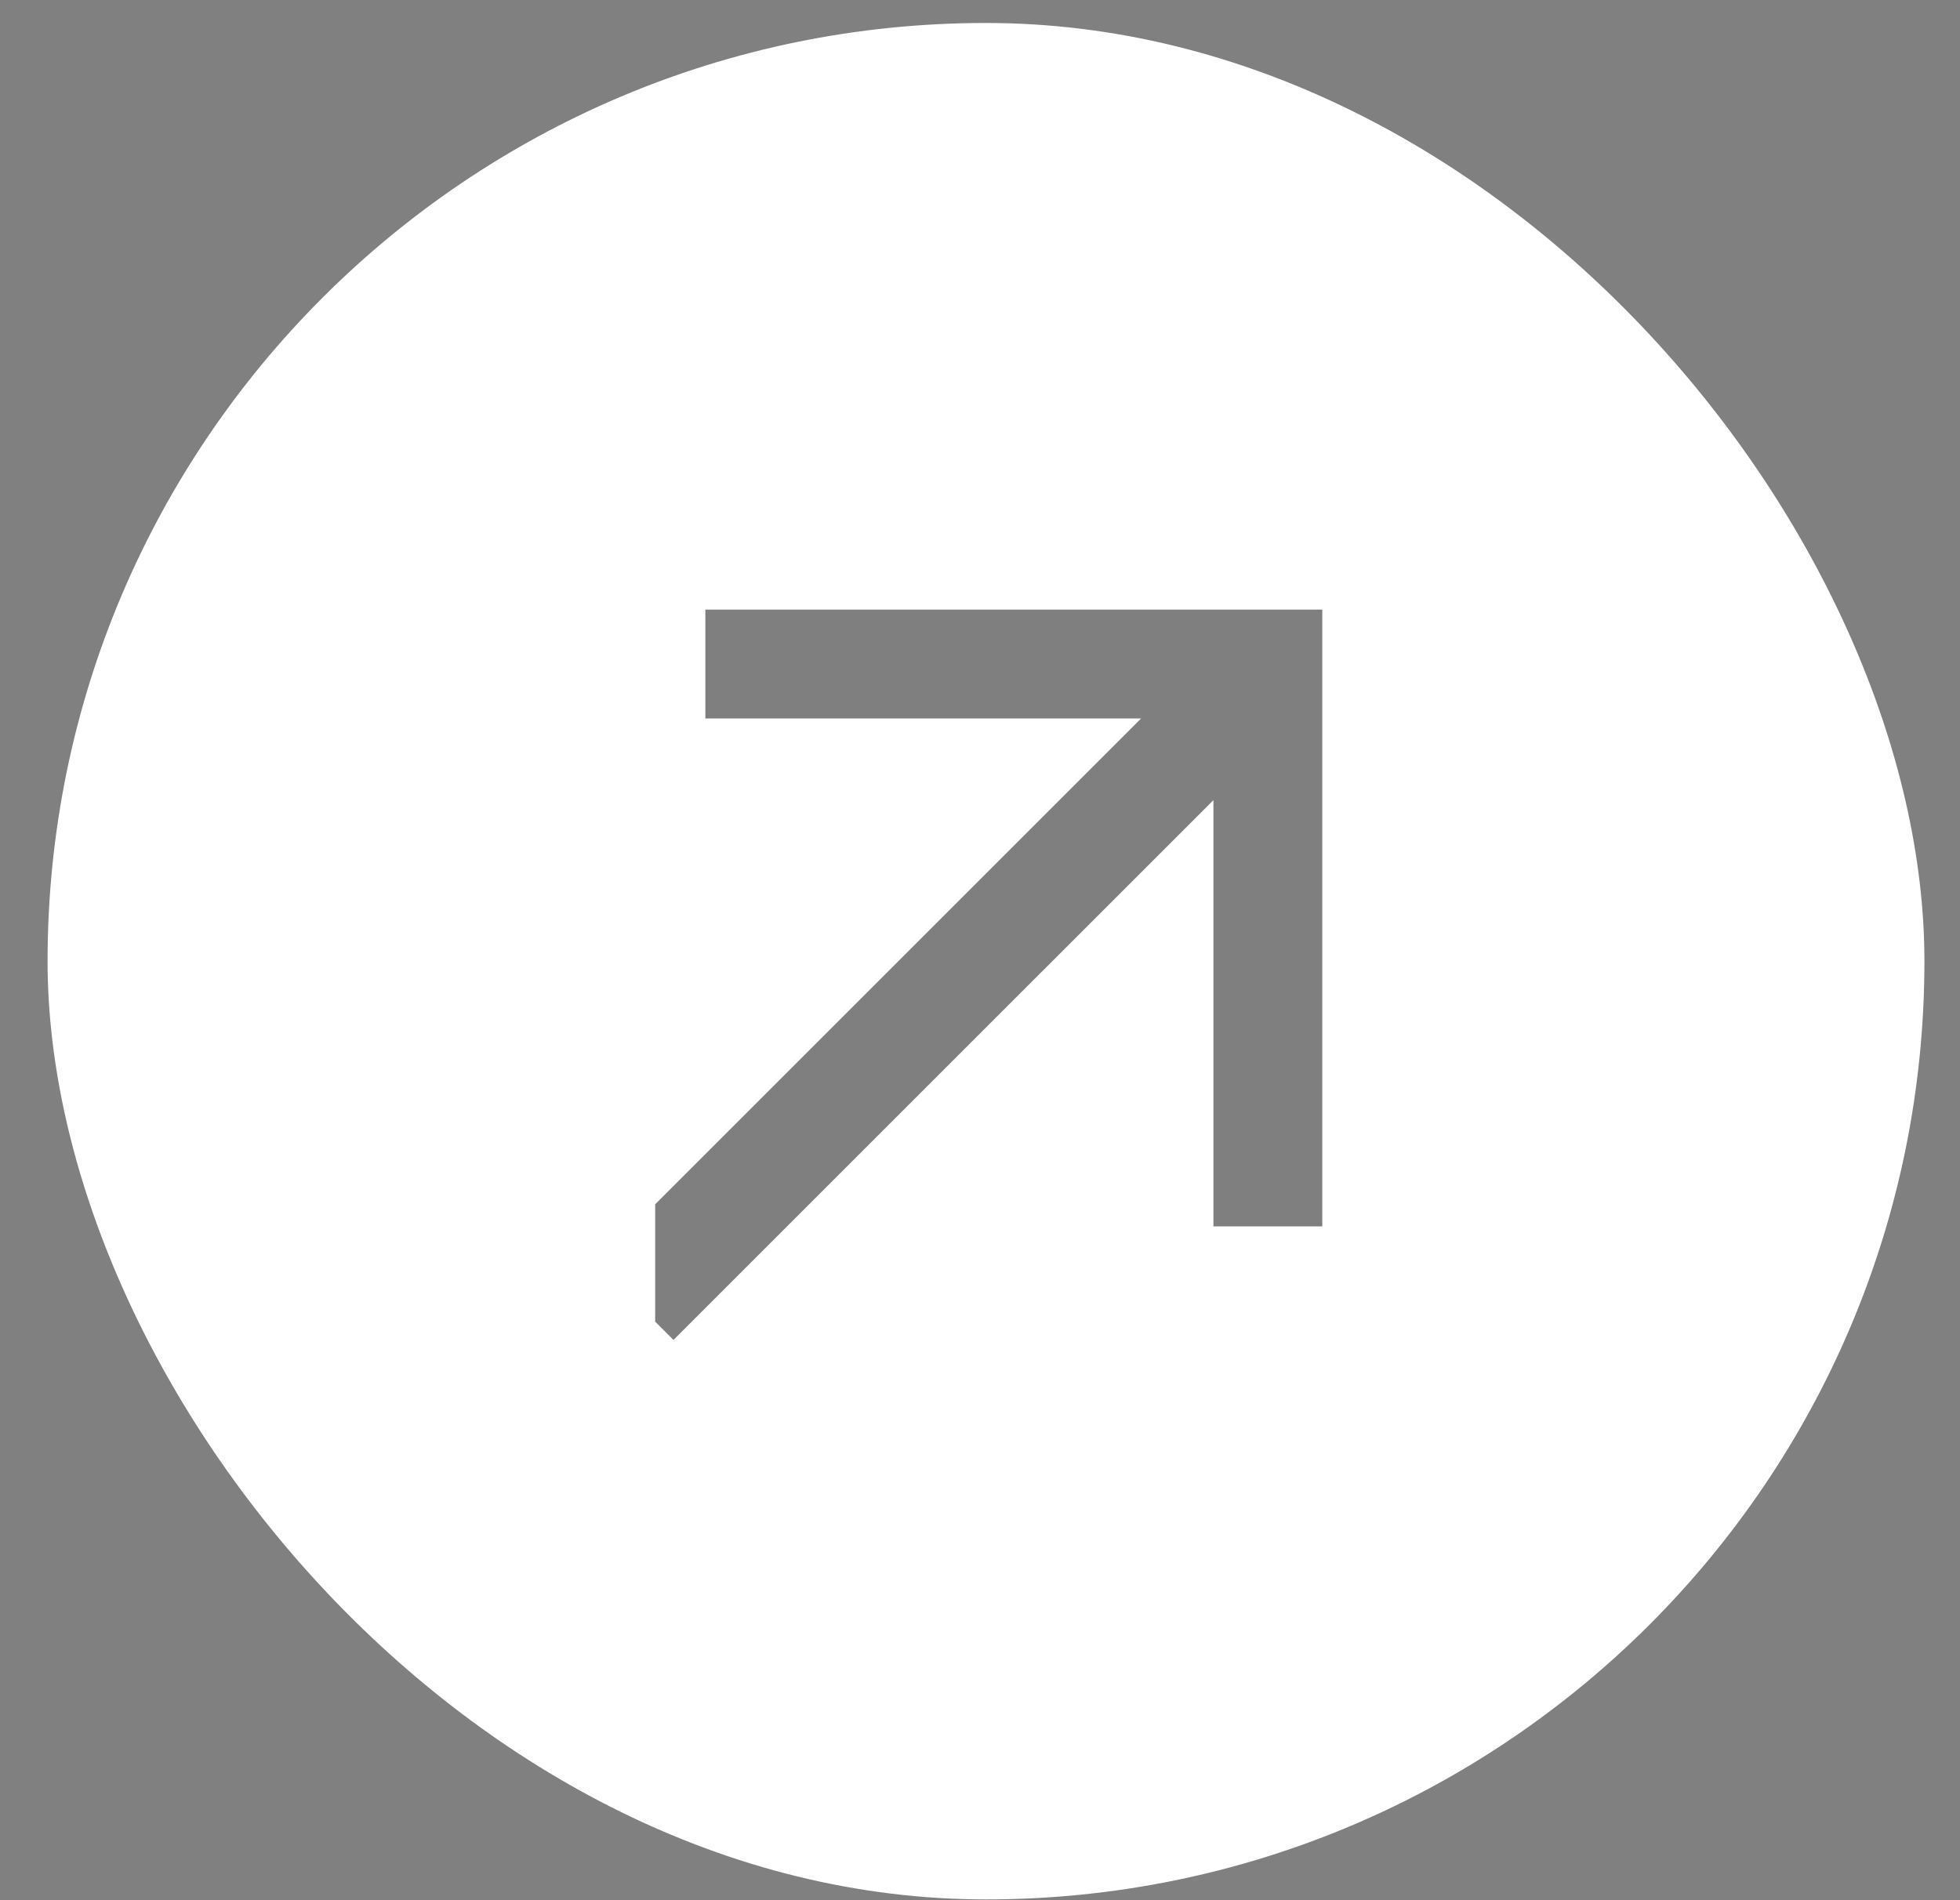
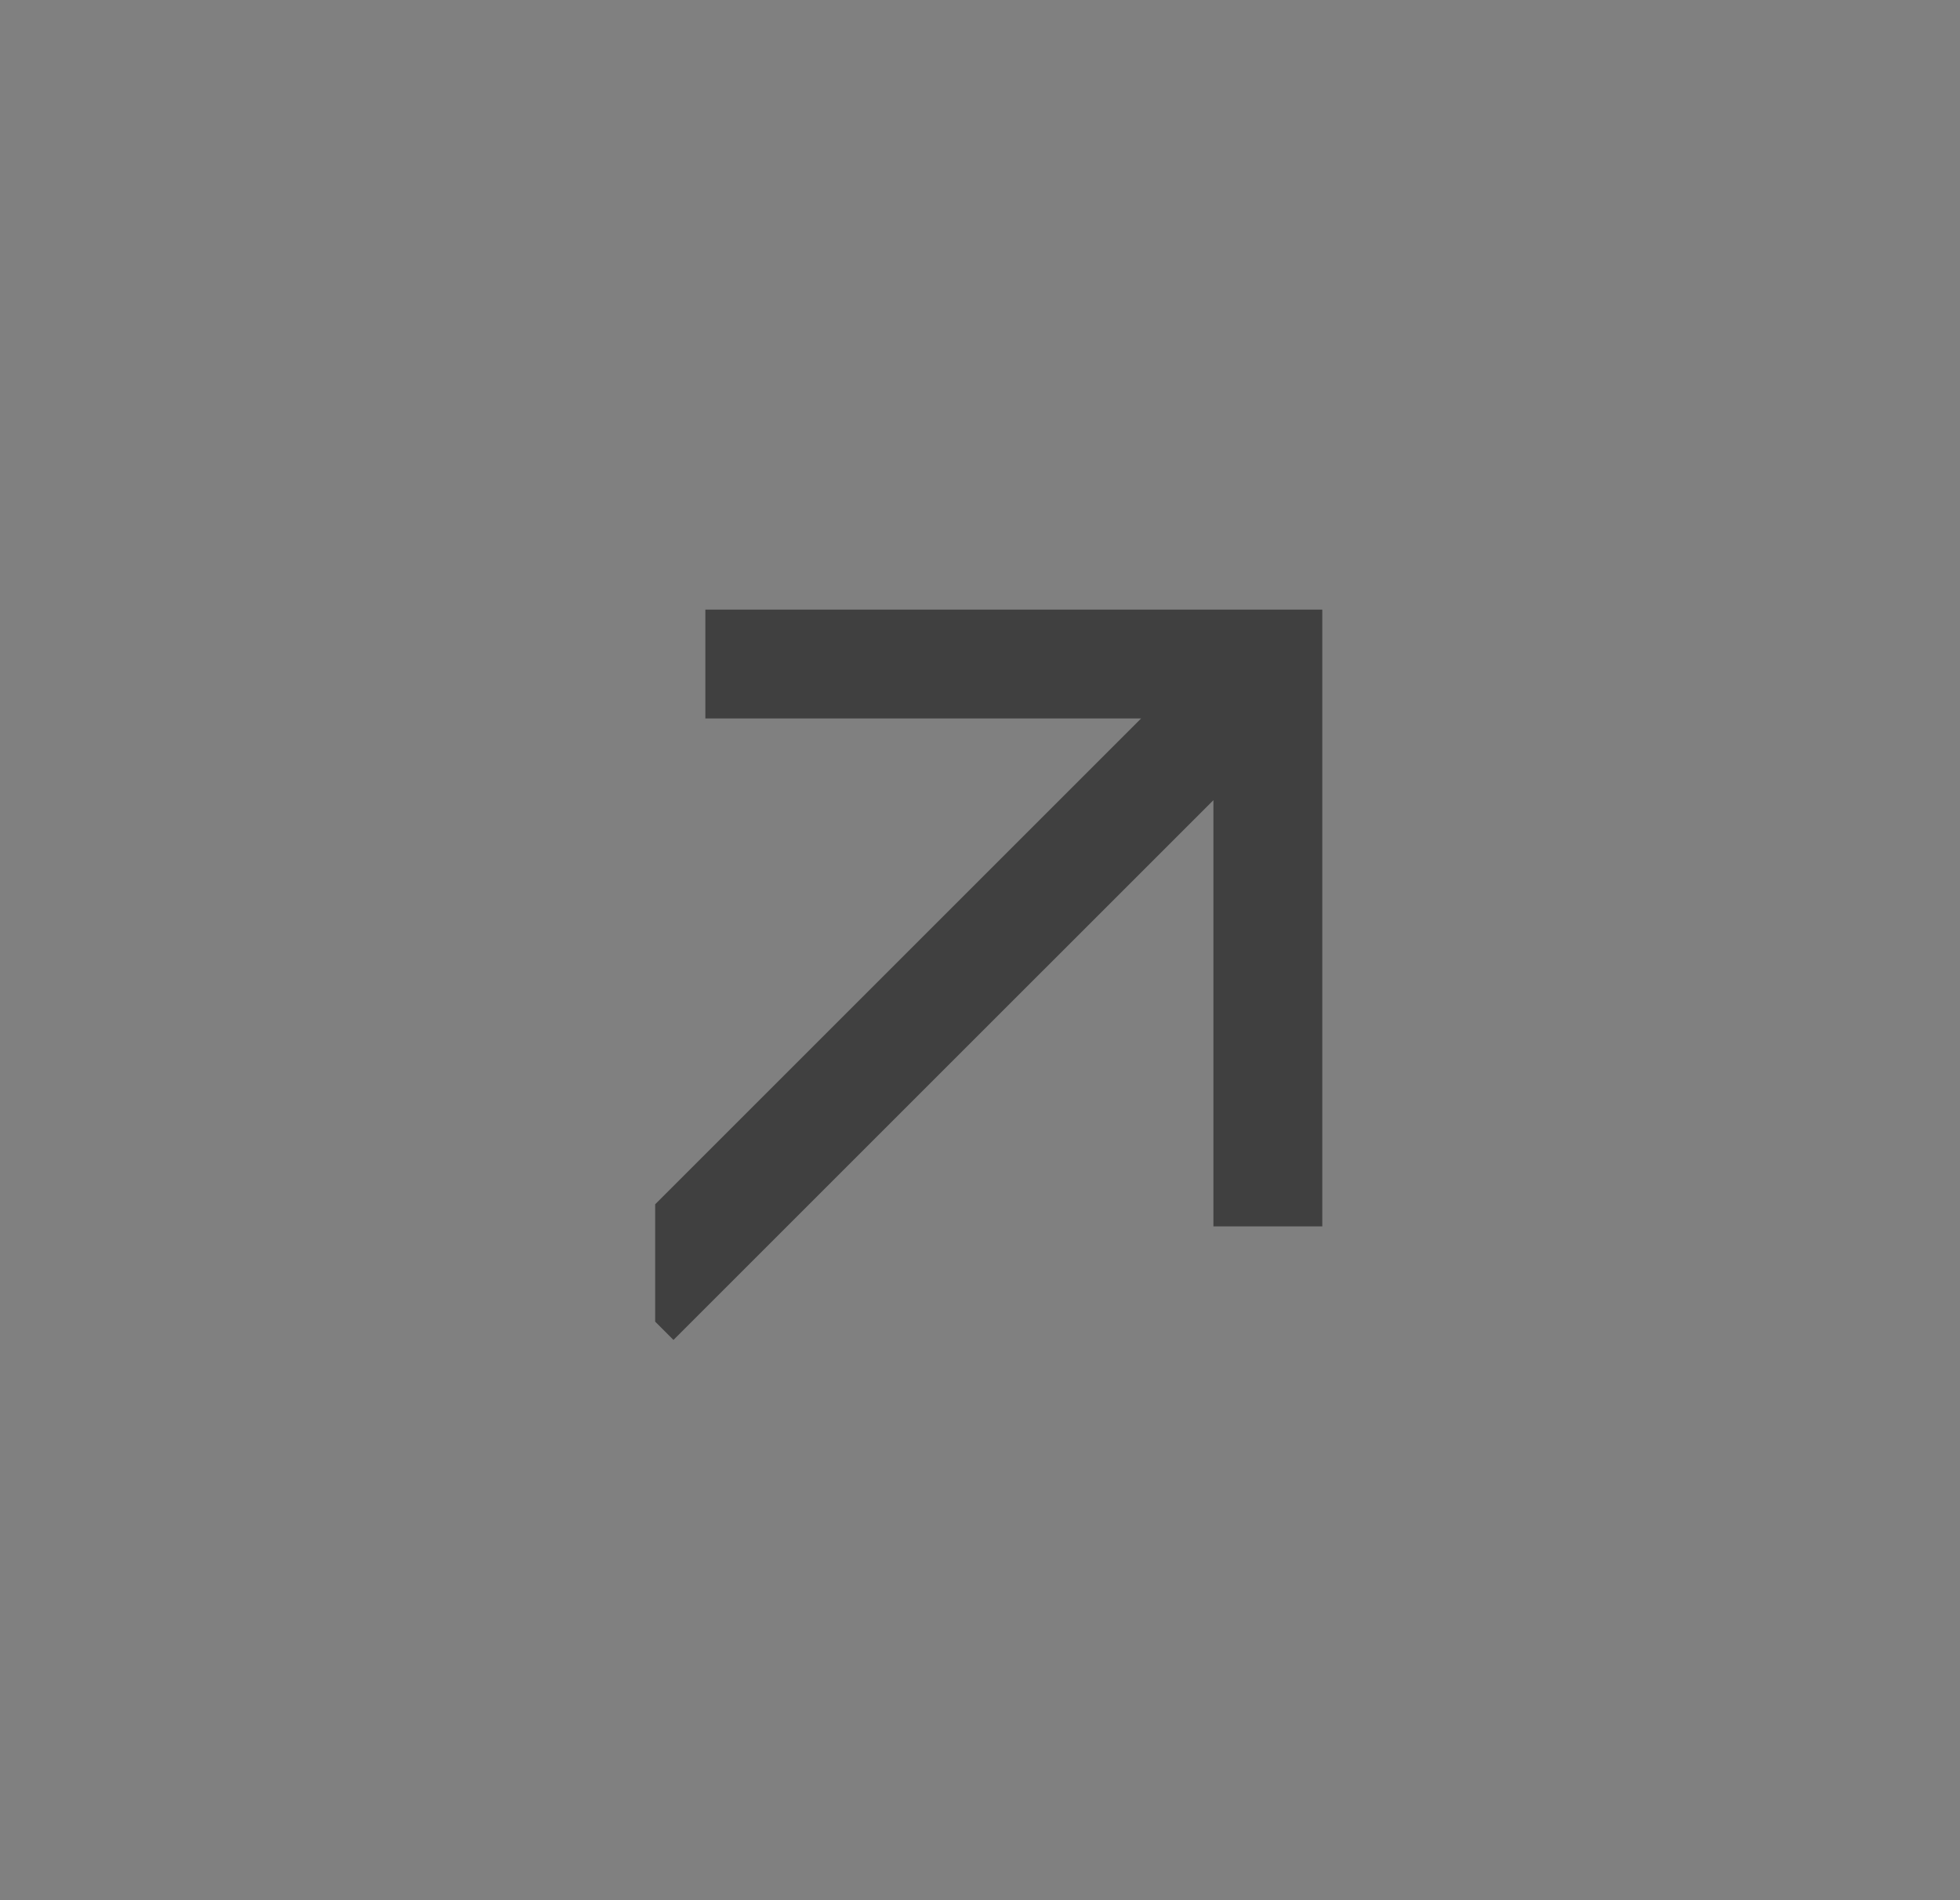
<svg xmlns="http://www.w3.org/2000/svg" width="33" height="32" viewBox="0 0 33 32" fill="none">
  <rect x="0" y="0" width="33" height="32" fill="#808080" stroke="none" />
-   <rect x="0.801" y="0.387" width="31.6" height="31.6" rx="15.8" fill="white" />
  <g opacity="0.5">
    <g clip-path="url(#clip0_2858_8455)">
      <path fill-rule="evenodd" clip-rule="evenodd" d="M11.876 10.266H20.43H22.263V12.099V20.653H20.43V13.475L11.339 22.565L10.043 21.269L19.213 12.099H11.876V10.266Z" fill="black" />
    </g>
  </g>
  <defs>
    <clipPath id="clip0_2858_8455">
      <rect width="11.85" height="12.838" fill="white" transform="translate(11.031 10.266)" />
    </clipPath>
  </defs>
</svg>